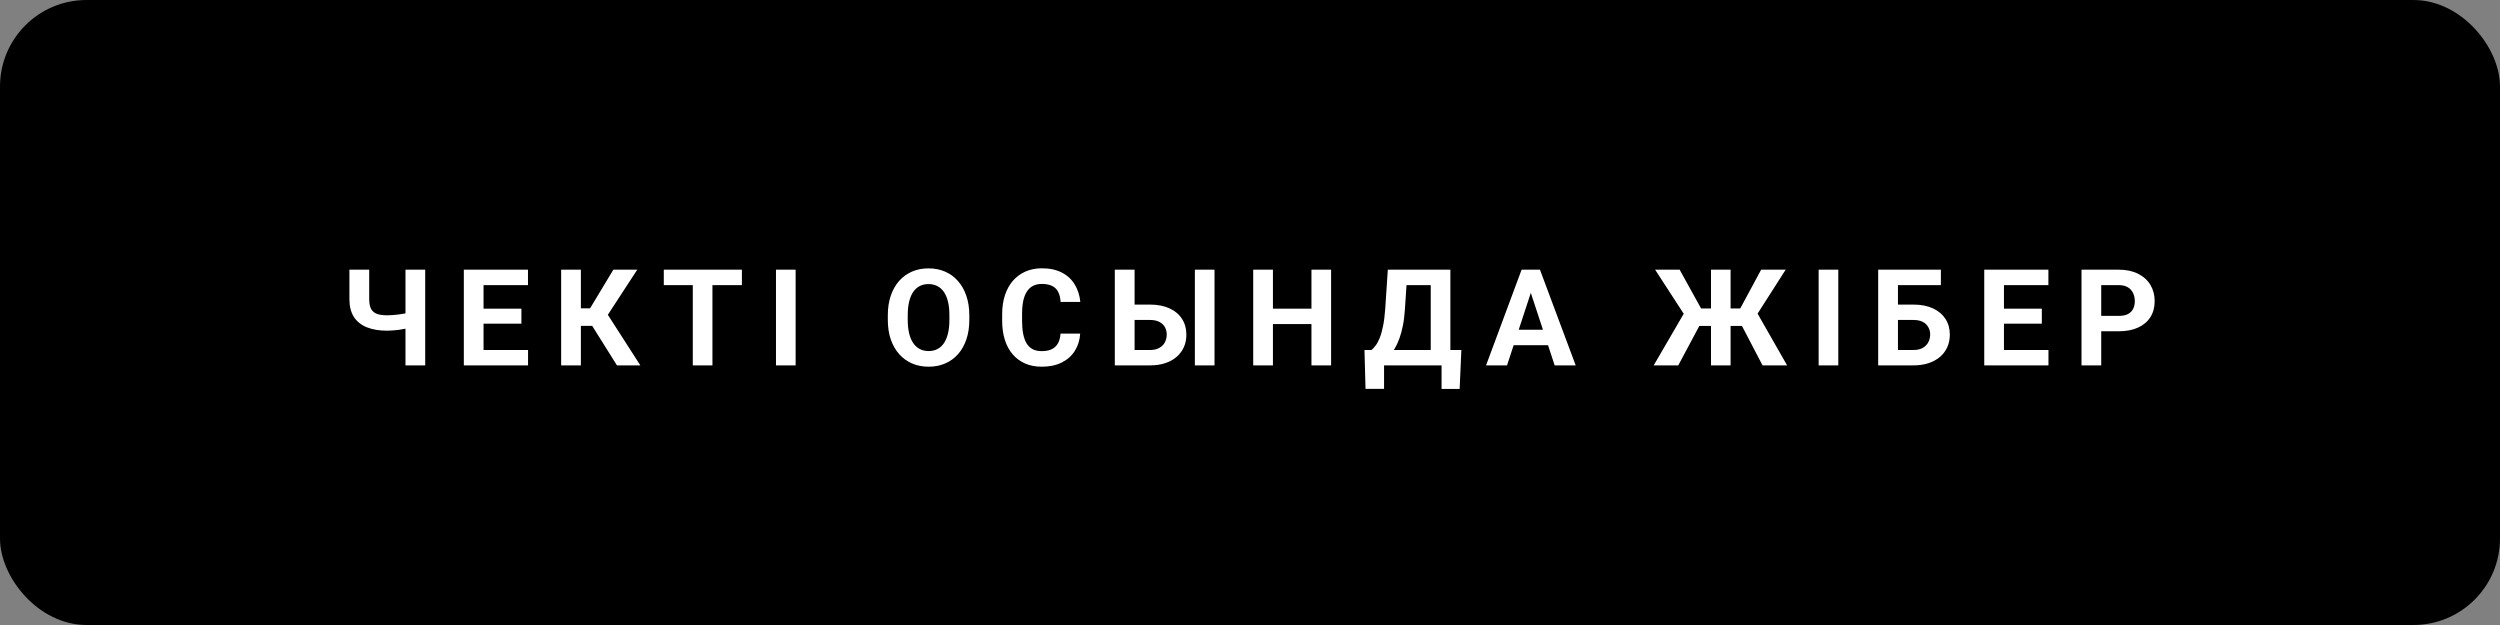
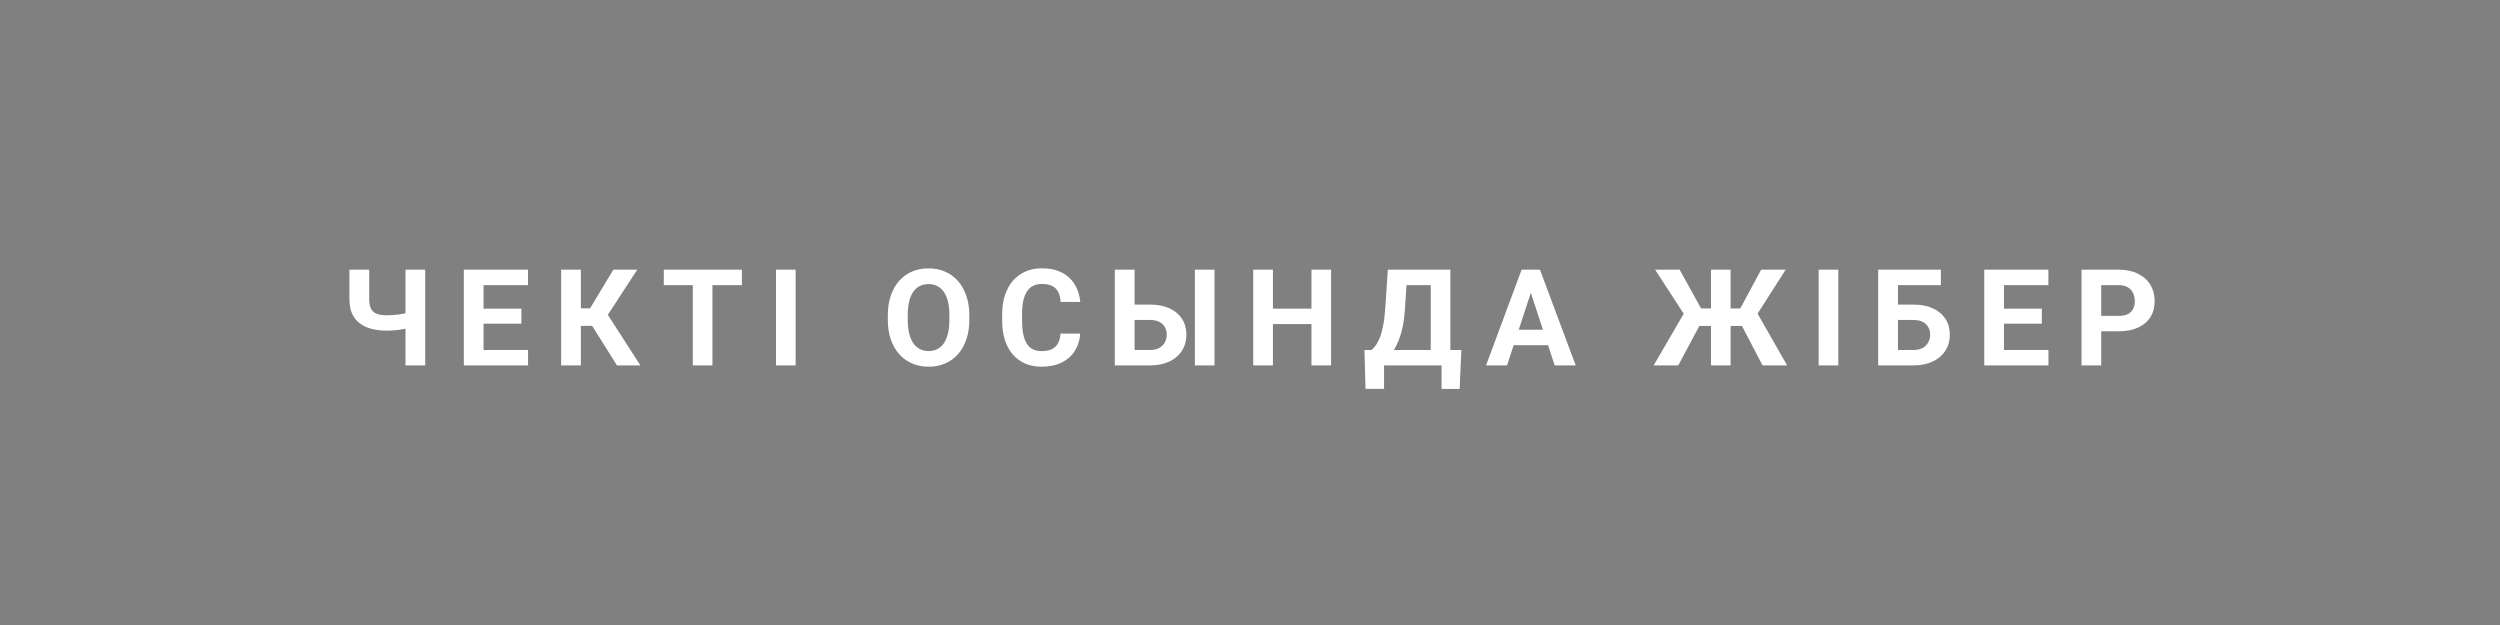
<svg xmlns="http://www.w3.org/2000/svg" width="260" height="65" viewBox="0 0 260 65" fill="none">
  <rect x="0" y="0" width="260" height="65" fill="#808080" stroke="none" />
-   <rect x="0.5" y="0.5" width="259" height="64" rx="8.5" fill="black" stroke="black" />
  <path d="M36.339 28.047H38.397V31.102C38.397 31.54 38.463 31.882 38.595 32.128C38.731 32.374 38.937 32.547 39.21 32.648C39.488 32.743 39.832 32.791 40.242 32.791C40.397 32.791 40.58 32.784 40.789 32.77C41.003 32.757 41.222 32.736 41.445 32.709C41.669 32.677 41.883 32.643 42.088 32.606C42.293 32.565 42.464 32.52 42.601 32.47V34.069C42.464 34.115 42.293 34.158 42.088 34.199C41.883 34.24 41.669 34.277 41.445 34.309C41.222 34.336 41.003 34.356 40.789 34.37C40.58 34.384 40.397 34.391 40.242 34.391C39.449 34.391 38.761 34.277 38.178 34.049C37.594 33.821 37.141 33.465 36.817 32.982C36.498 32.495 36.339 31.868 36.339 31.102V28.047ZM42.17 28.047H44.221V38H42.17V28.047ZM54.917 36.4V38H49.619V36.4H54.917ZM50.289 28.047V38H48.238V28.047H50.289ZM54.226 32.101V33.659H49.619V32.101H54.226ZM54.91 28.047V29.653H49.619V28.047H54.91ZM60.411 28.047V38H58.36V28.047H60.411ZM66.276 28.047L62.462 33.892H59.953L59.693 32.066H61.368L63.788 28.047H66.276ZM64.164 38L61.375 33.55L62.796 32.087L66.597 38H64.164ZM74.094 28.047V38H72.05V28.047H74.094ZM77.157 28.047V29.653H69.035V28.047H77.157ZM82.746 28.047V38H80.702V28.047H82.746ZM100.809 32.791V33.263C100.809 34.019 100.707 34.698 100.502 35.3C100.296 35.901 100.007 36.414 99.633 36.838C99.26 37.257 98.813 37.578 98.293 37.802C97.779 38.025 97.207 38.137 96.578 38.137C95.953 38.137 95.381 38.025 94.862 37.802C94.347 37.578 93.9 37.257 93.522 36.838C93.144 36.414 92.85 35.901 92.64 35.3C92.435 34.698 92.333 34.019 92.333 33.263V32.791C92.333 32.03 92.435 31.351 92.64 30.754C92.845 30.152 93.135 29.64 93.508 29.216C93.887 28.792 94.333 28.468 94.848 28.245C95.368 28.022 95.94 27.91 96.564 27.91C97.193 27.91 97.765 28.022 98.28 28.245C98.799 28.468 99.246 28.792 99.62 29.216C99.998 29.64 100.29 30.152 100.495 30.754C100.704 31.351 100.809 32.03 100.809 32.791ZM98.738 33.263V32.777C98.738 32.249 98.69 31.784 98.594 31.383C98.499 30.982 98.357 30.645 98.171 30.371C97.984 30.098 97.756 29.893 97.487 29.756C97.218 29.615 96.91 29.544 96.564 29.544C96.218 29.544 95.91 29.615 95.641 29.756C95.377 29.893 95.151 30.098 94.964 30.371C94.782 30.645 94.643 30.982 94.547 31.383C94.452 31.784 94.404 32.249 94.404 32.777V33.263C94.404 33.787 94.452 34.252 94.547 34.657C94.643 35.058 94.784 35.398 94.971 35.676C95.158 35.949 95.386 36.157 95.655 36.298C95.924 36.439 96.231 36.51 96.578 36.51C96.924 36.51 97.232 36.439 97.501 36.298C97.769 36.157 97.995 35.949 98.177 35.676C98.36 35.398 98.499 35.058 98.594 34.657C98.69 34.252 98.738 33.787 98.738 33.263ZM110.295 34.698H112.339C112.298 35.368 112.114 35.963 111.786 36.482C111.462 37.002 111.008 37.408 110.425 37.699C109.846 37.991 109.149 38.137 108.333 38.137C107.695 38.137 107.123 38.027 106.618 37.809C106.112 37.585 105.679 37.266 105.319 36.852C104.963 36.437 104.692 35.935 104.505 35.348C104.318 34.76 104.225 34.101 104.225 33.372V32.682C104.225 31.953 104.321 31.294 104.512 30.706C104.708 30.114 104.986 29.61 105.346 29.195C105.711 28.781 106.146 28.462 106.652 28.238C107.158 28.015 107.723 27.903 108.347 27.903C109.176 27.903 109.876 28.054 110.446 28.355C111.02 28.655 111.464 29.07 111.779 29.599C112.098 30.127 112.289 30.729 112.353 31.403H110.302C110.279 31.002 110.2 30.663 110.063 30.385C109.926 30.102 109.719 29.89 109.441 29.749C109.167 29.603 108.803 29.53 108.347 29.53C108.005 29.53 107.707 29.594 107.452 29.722C107.196 29.849 106.982 30.043 106.809 30.303C106.636 30.562 106.506 30.891 106.419 31.287C106.337 31.679 106.296 32.139 106.296 32.668V33.372C106.296 33.887 106.335 34.34 106.412 34.732C106.49 35.12 106.608 35.448 106.768 35.717C106.932 35.981 107.142 36.182 107.397 36.318C107.657 36.45 107.969 36.517 108.333 36.517C108.762 36.517 109.115 36.448 109.393 36.312C109.671 36.175 109.883 35.972 110.029 35.703C110.179 35.434 110.268 35.099 110.295 34.698ZM117.279 31.677H119.604C120.383 31.677 121.055 31.807 121.62 32.066C122.19 32.326 122.625 32.691 122.926 33.16C123.231 33.63 123.384 34.176 123.384 34.801C123.384 35.275 123.297 35.708 123.124 36.1C122.951 36.487 122.7 36.824 122.372 37.111C122.044 37.394 121.648 37.613 121.183 37.768C120.718 37.922 120.192 38 119.604 38H115.94V28.047H117.997V36.4H119.604C119.991 36.4 120.312 36.328 120.567 36.182C120.827 36.036 121.021 35.842 121.149 35.601C121.276 35.355 121.34 35.083 121.34 34.787C121.34 34.505 121.276 34.249 121.149 34.022C121.021 33.789 120.827 33.607 120.567 33.475C120.312 33.342 119.991 33.276 119.604 33.276H117.279V31.677ZM126.31 28.047V38H124.266V28.047H126.31ZM136.972 32.101V33.7H131.776V32.101H136.972ZM132.385 28.047V38H130.334V28.047H132.385ZM138.434 28.047V38H136.391V28.047H138.434ZM150.505 36.4V38H143.334V36.4H150.505ZM143.942 36.4V40.44H142.014L141.905 36.4H143.942ZM151.981 36.4L151.803 40.447H149.923V36.4H151.981ZM149.377 28.047V29.653H144.585V28.047H149.377ZM150.839 28.047V38H148.796V28.047H150.839ZM144.332 28.047H146.382L146.116 32.101C146.075 32.77 146.002 33.363 145.897 33.878C145.797 34.388 145.674 34.837 145.528 35.225C145.387 35.612 145.229 35.952 145.056 36.243C144.883 36.53 144.701 36.781 144.509 36.995C144.318 37.205 144.124 37.392 143.928 37.556C143.732 37.715 143.541 37.863 143.354 38H142.178V36.4H142.636C142.769 36.291 142.908 36.141 143.053 35.949C143.204 35.758 143.345 35.5 143.477 35.177C143.614 34.849 143.732 34.434 143.833 33.933C143.937 33.431 144.015 32.821 144.065 32.101L144.332 28.047ZM159.437 29.749L156.73 38H154.549L158.247 28.047H159.635L159.437 29.749ZM161.686 38L158.972 29.749L158.753 28.047H160.155L163.873 38H161.686ZM161.563 34.295V35.901H156.306V34.295H161.563ZM175.928 33.898L172.134 28.047H174.684L176.912 32.08H178.642L178.375 33.898H175.928ZM176.898 33.584L174.54 38H171.983L175.244 32.395L176.898 33.584ZM179.981 28.047V38H177.944V28.047H179.981ZM185.71 28.047L181.971 33.898H179.537L179.27 32.08H180.986L183.16 28.047H185.71ZM183.304 38L181 33.584L182.661 32.395L185.86 38H183.304ZM191.183 28.047V38H189.139V28.047H191.183ZM201.852 28.047V29.653H197.374V38H195.331V28.047H201.852ZM196.67 31.677H198.995C199.778 31.677 200.453 31.807 201.018 32.066C201.583 32.326 202.018 32.691 202.324 33.16C202.629 33.63 202.782 34.176 202.782 34.801C202.782 35.275 202.695 35.708 202.522 36.1C202.349 36.487 202.096 36.824 201.763 37.111C201.435 37.394 201.039 37.613 200.574 37.768C200.109 37.922 199.582 38 198.995 38H195.331V28.047H197.388V36.4H198.995C199.386 36.4 199.71 36.328 199.965 36.182C200.22 36.036 200.412 35.842 200.539 35.601C200.672 35.355 200.738 35.083 200.738 34.787C200.738 34.505 200.672 34.249 200.539 34.022C200.412 33.789 200.22 33.607 199.965 33.475C199.71 33.342 199.386 33.276 198.995 33.276H196.67V31.677ZM213.04 36.4V38H207.742V36.4H213.04ZM208.412 28.047V38H206.362V28.047H208.412ZM212.35 32.101V33.659H207.742V32.101H212.35ZM213.033 28.047V29.653H207.742V28.047H213.033ZM220.353 34.452H217.816V32.852H220.353C220.744 32.852 221.063 32.789 221.31 32.661C221.556 32.529 221.736 32.347 221.85 32.114C221.964 31.882 222.02 31.62 222.02 31.328C222.02 31.032 221.964 30.756 221.85 30.501C221.736 30.246 221.556 30.041 221.31 29.886C221.063 29.731 220.744 29.653 220.353 29.653H218.527V38H216.477V28.047H220.353C221.132 28.047 221.799 28.188 222.355 28.471C222.916 28.749 223.344 29.134 223.641 29.626C223.937 30.118 224.085 30.681 224.085 31.314C224.085 31.957 223.937 32.513 223.641 32.982C223.344 33.452 222.916 33.814 222.355 34.069C221.799 34.325 221.132 34.452 220.353 34.452Z" fill="white" />
</svg>